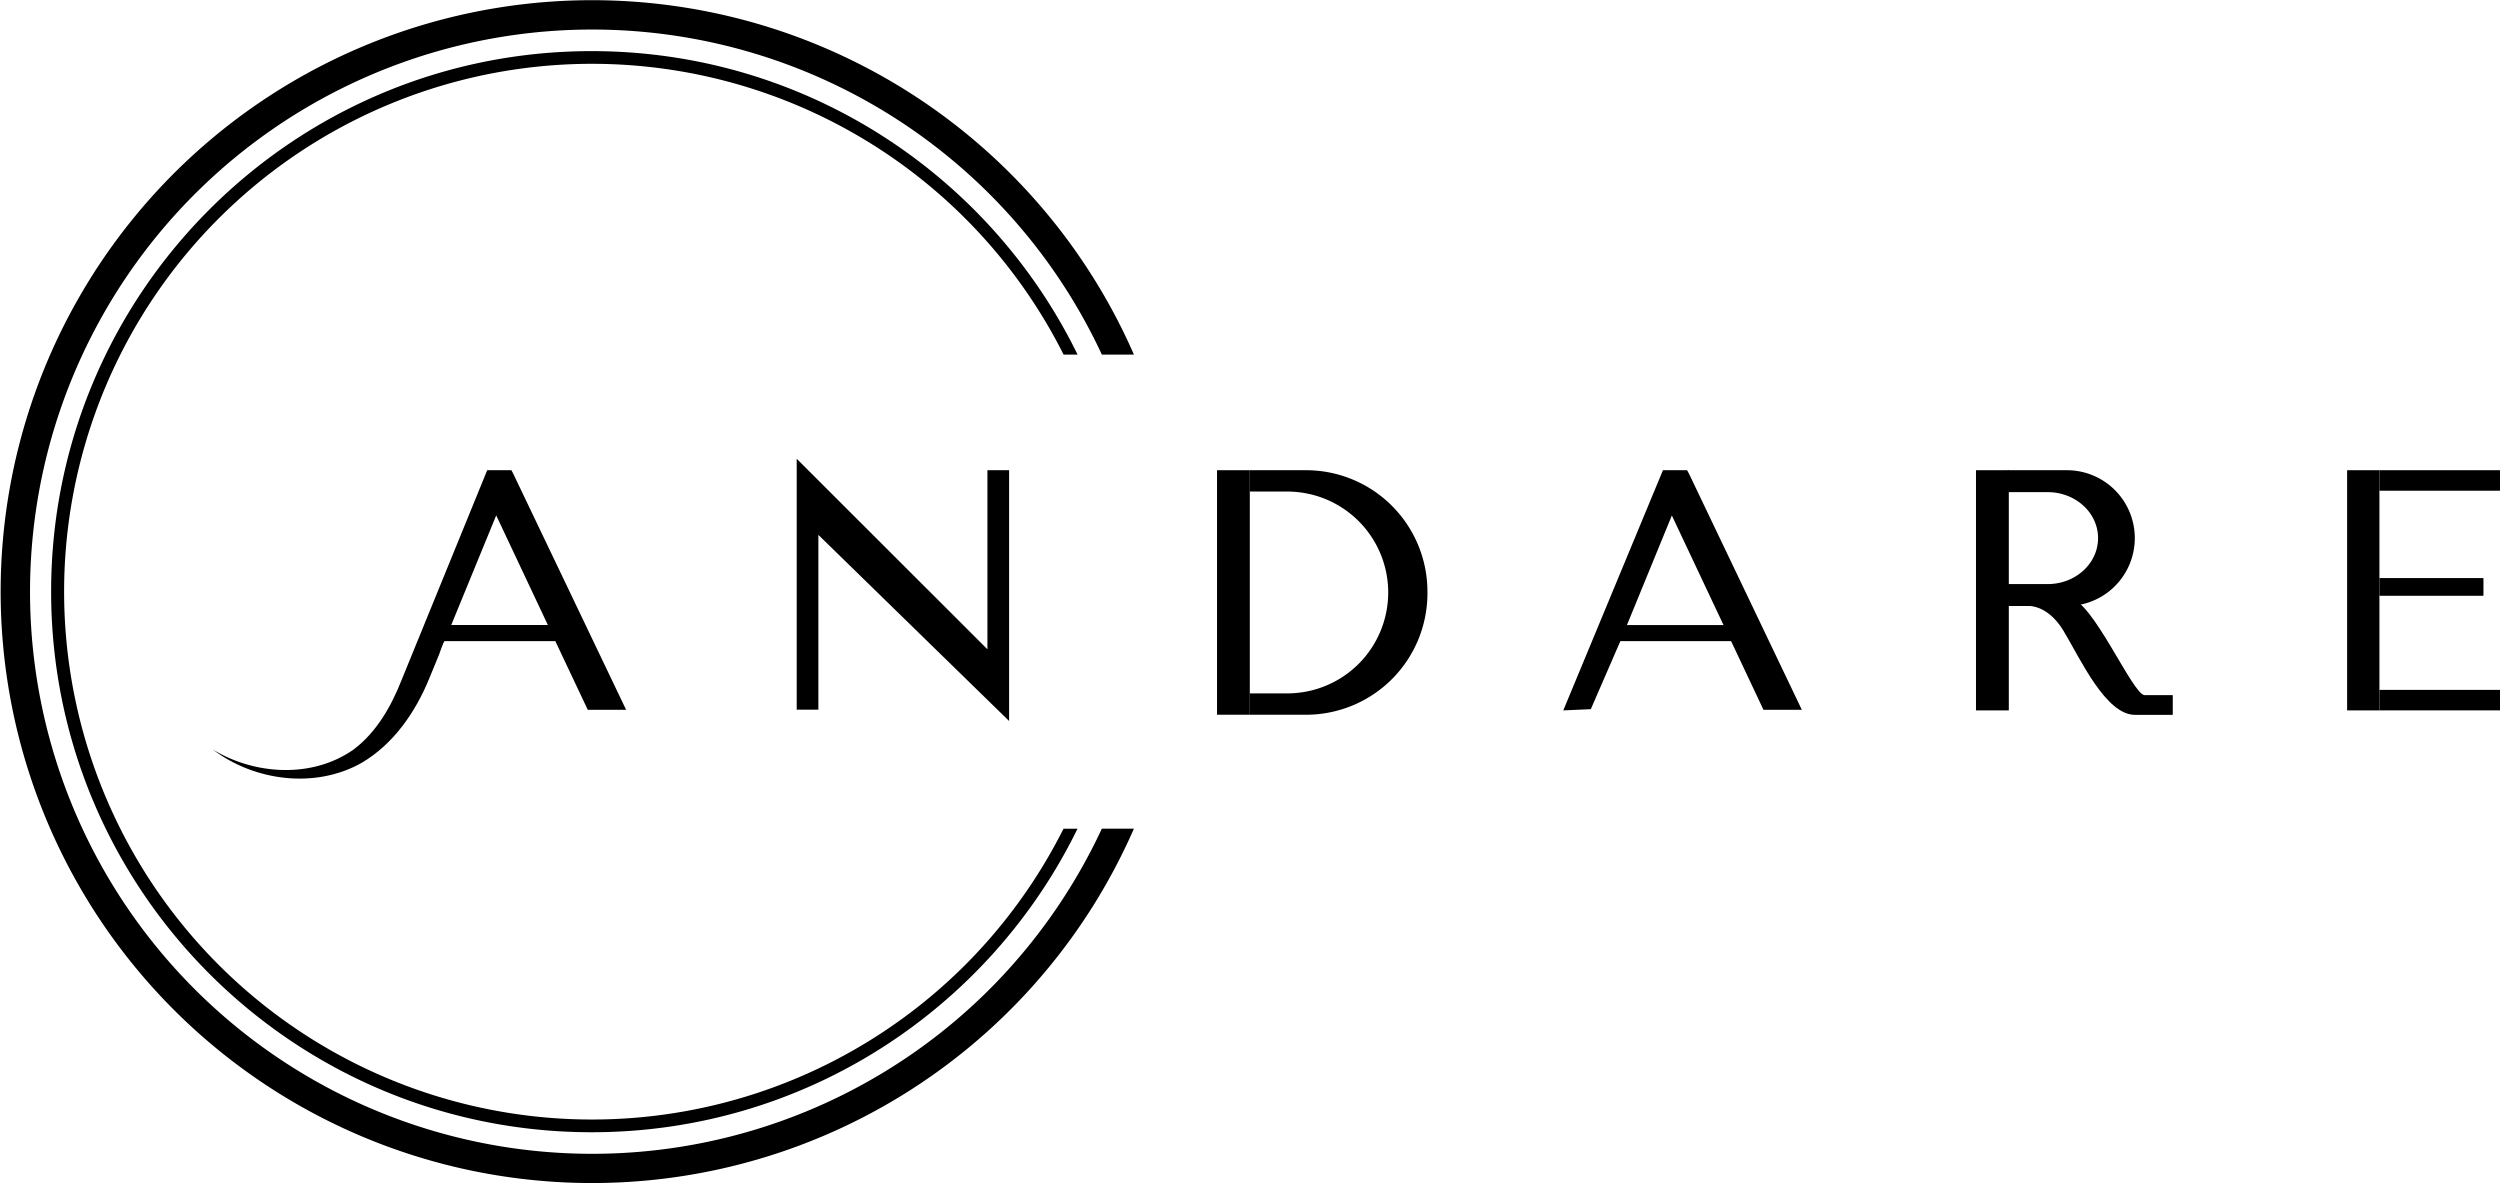
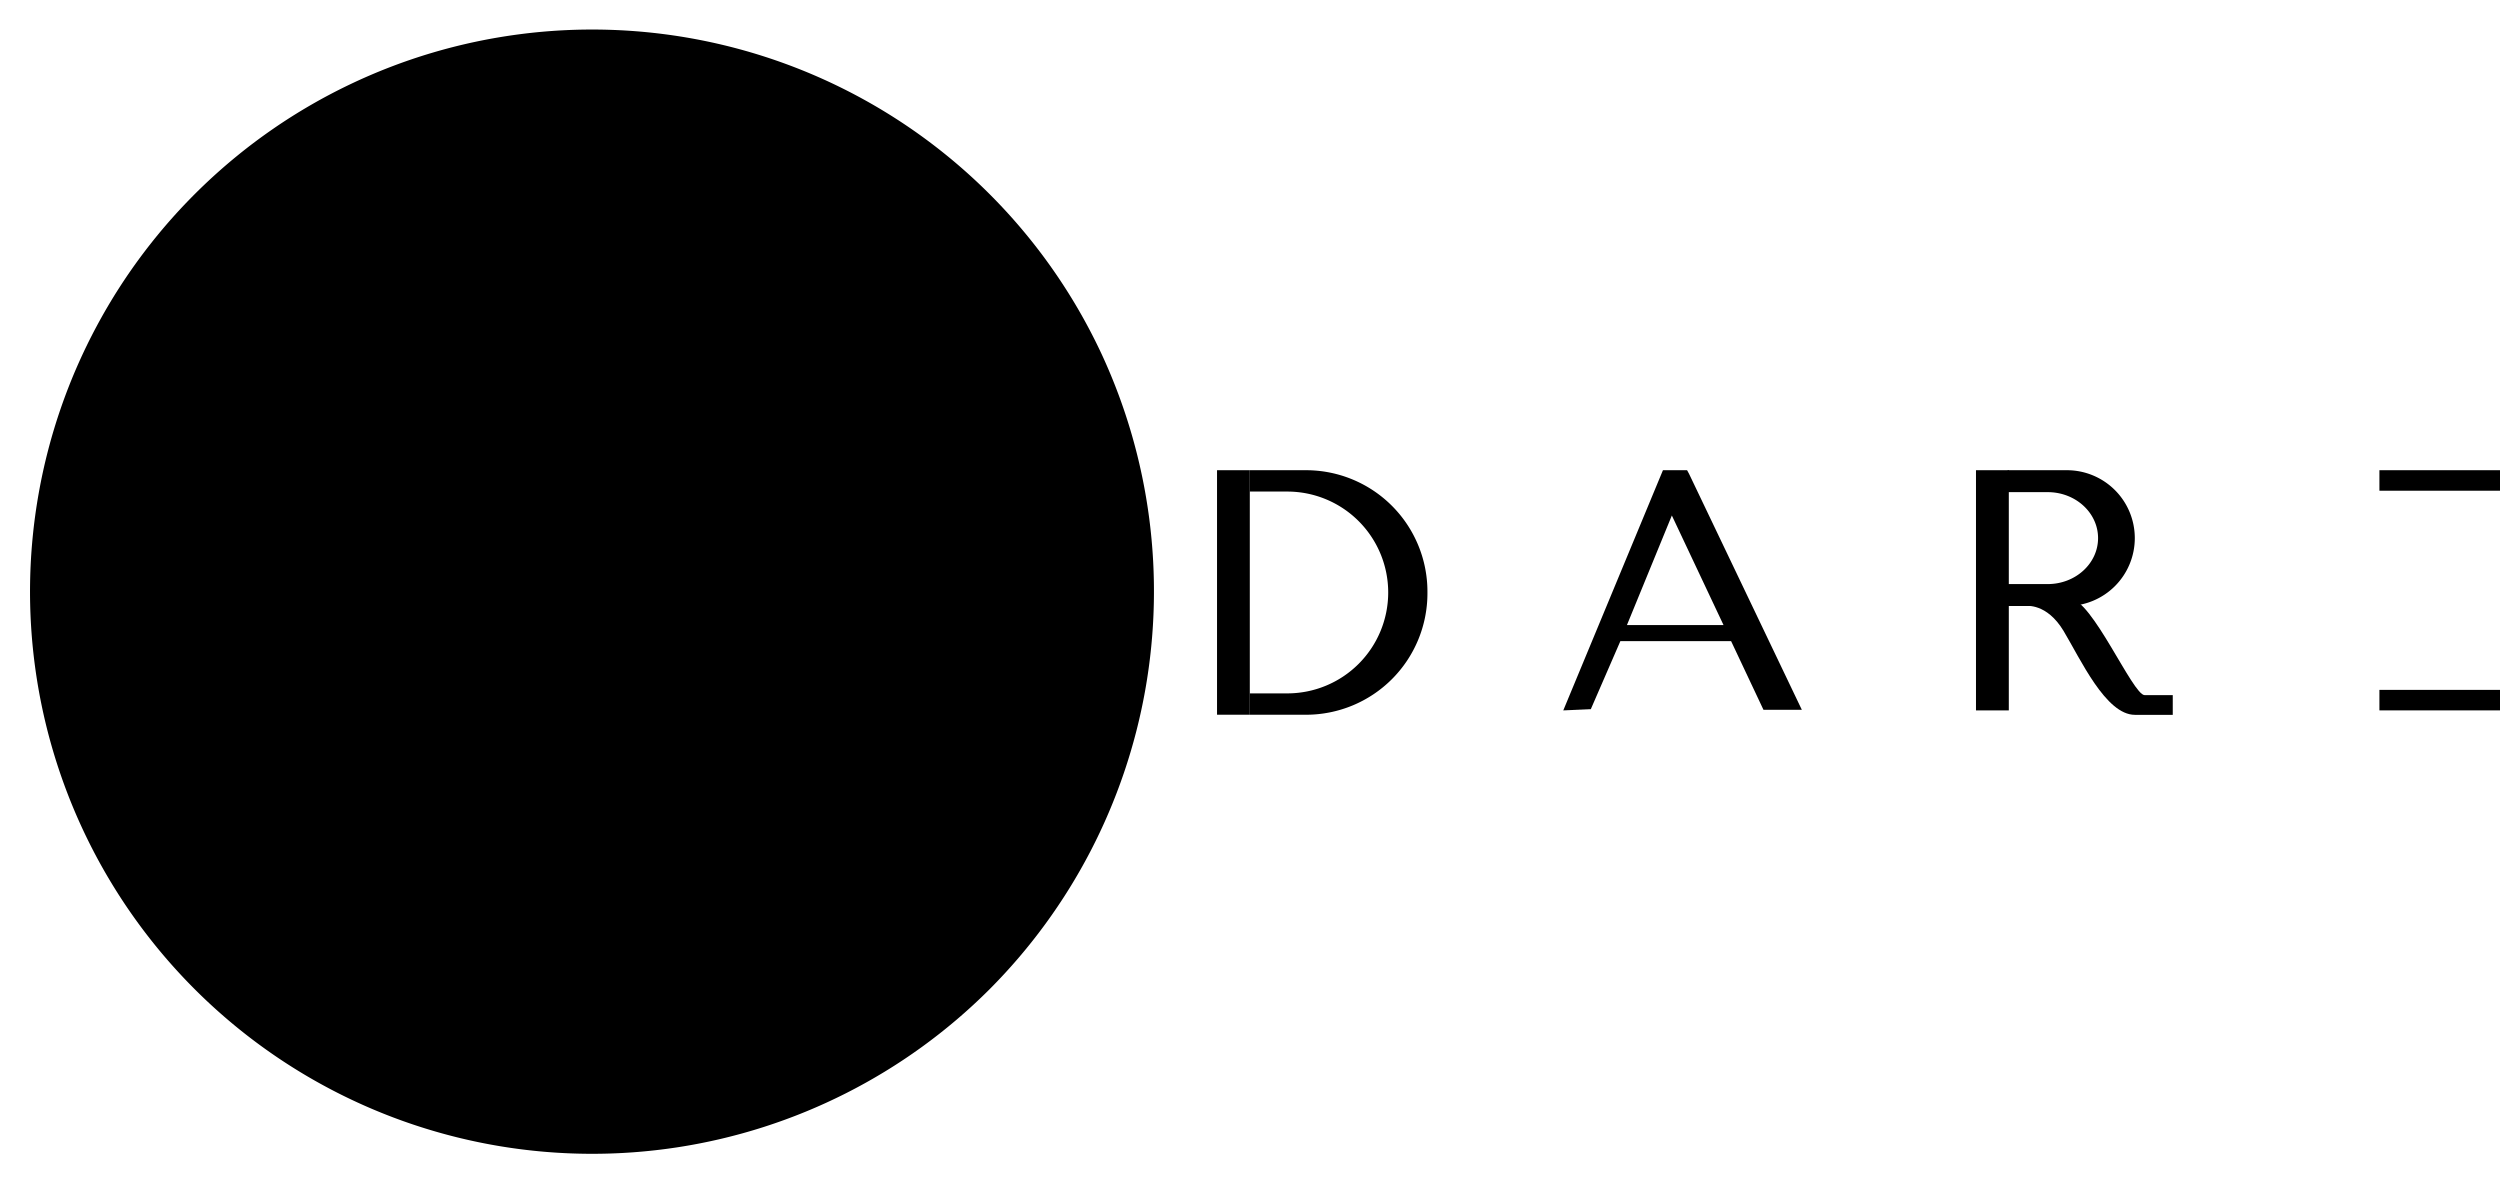
<svg xmlns="http://www.w3.org/2000/svg" id="Layer_1" data-name="Layer 1" viewBox="0 0 1297.29 614.07">
-   <path d="M513.42,513.42A291.7,291.7,0,1,1,571.77,184h16.64a306.9,306.9,0,1,0,0,246H571.77A292.59,292.59,0,0,1,513.42,513.42Z" />
+   <path d="M513.42,513.42A291.7,291.7,0,1,1,571.77,184h16.64H571.77A292.59,292.59,0,0,1,513.42,513.42Z" />
  <path d="M500.79,500.79A273.91,273.91,0,1,1,551.91,184h7.26C513.6,90.76,417.83,26.55,307,26.53,152.12,26.55,26.53,152.12,26.53,307S152.12,587.52,307,587.54c110.79,0,206.56-64.23,252.13-157.49h-7.26A274.41,274.41,0,0,1,500.79,500.79Z" />
  <path d="M305,368.32H324.9l-58.57-122.5-.95-1.82H252.82L208.43,352.77C203,366.6,195.37,380,183.39,389c-21.29,14.93-50.95,13.26-72.89,0,21.6,16.35,53.2,20.5,77.31,6.77,16.5-9.8,27.75-26.19,34.91-43.64l5.12-12.47c.22-.53,2.37-6.95,2.85-6.95h57.48Zm-70.84-44,23.33-56.87,26.8,56.87Z" />
  <path d="M876.45,245.82l-1-1.82H862.93L811.21,368.64,825.5,368l15.33-35.3H898.3l16.79,35.62H935Zm-32.21,78.54,23.31-56.87,26.82,56.87Z" />
-   <polygon points="512.39 244 512.39 336.93 413.42 238.06 413.42 368.25 424.67 368.25 424.67 277.56 523.64 374.14 523.64 244 512.39 244" />
  <rect x="631.54" y="244" width="17" height="126.88" />
  <path d="M648.54,359.81H668a52.36,52.36,0,0,0,52.36-52.36h0A52.37,52.37,0,0,0,668,255.08H648.54V244h29.18a63,63,0,0,1,63,63v.89a63,63,0,0,1-63,63H648.54Z" />
  <rect x="1025.37" y="244" width="17.03" height="124.64" />
  <path d="M1039.78,255.38h22.8c14.43,0,26.14,10.68,26.14,23.86h0c0,13.17-11.71,23.85-26.14,23.85h-28.7v11.38h38.67a35.23,35.23,0,0,0,35.23-35.23h0A35.23,35.23,0,0,0,1072.55,244h-30.72Z" />
  <path d="M1051.31,314.47s10.74-1.68,19.52,12.95,21.89,43.52,37,43.52h19.65V360.71h-14.62c-6.12,0-27.4-50.1-38.86-50.1" />
-   <rect x="1217.96" y="244" width="16.76" height="124.64" />
  <rect x="1234.72" y="244" width="62.57" height="10.64" />
  <rect x="1234.72" y="357.99" width="62.57" height="10.64" />
-   <rect x="1234.72" y="299.97" width="53.98" height="9.19" />
</svg>